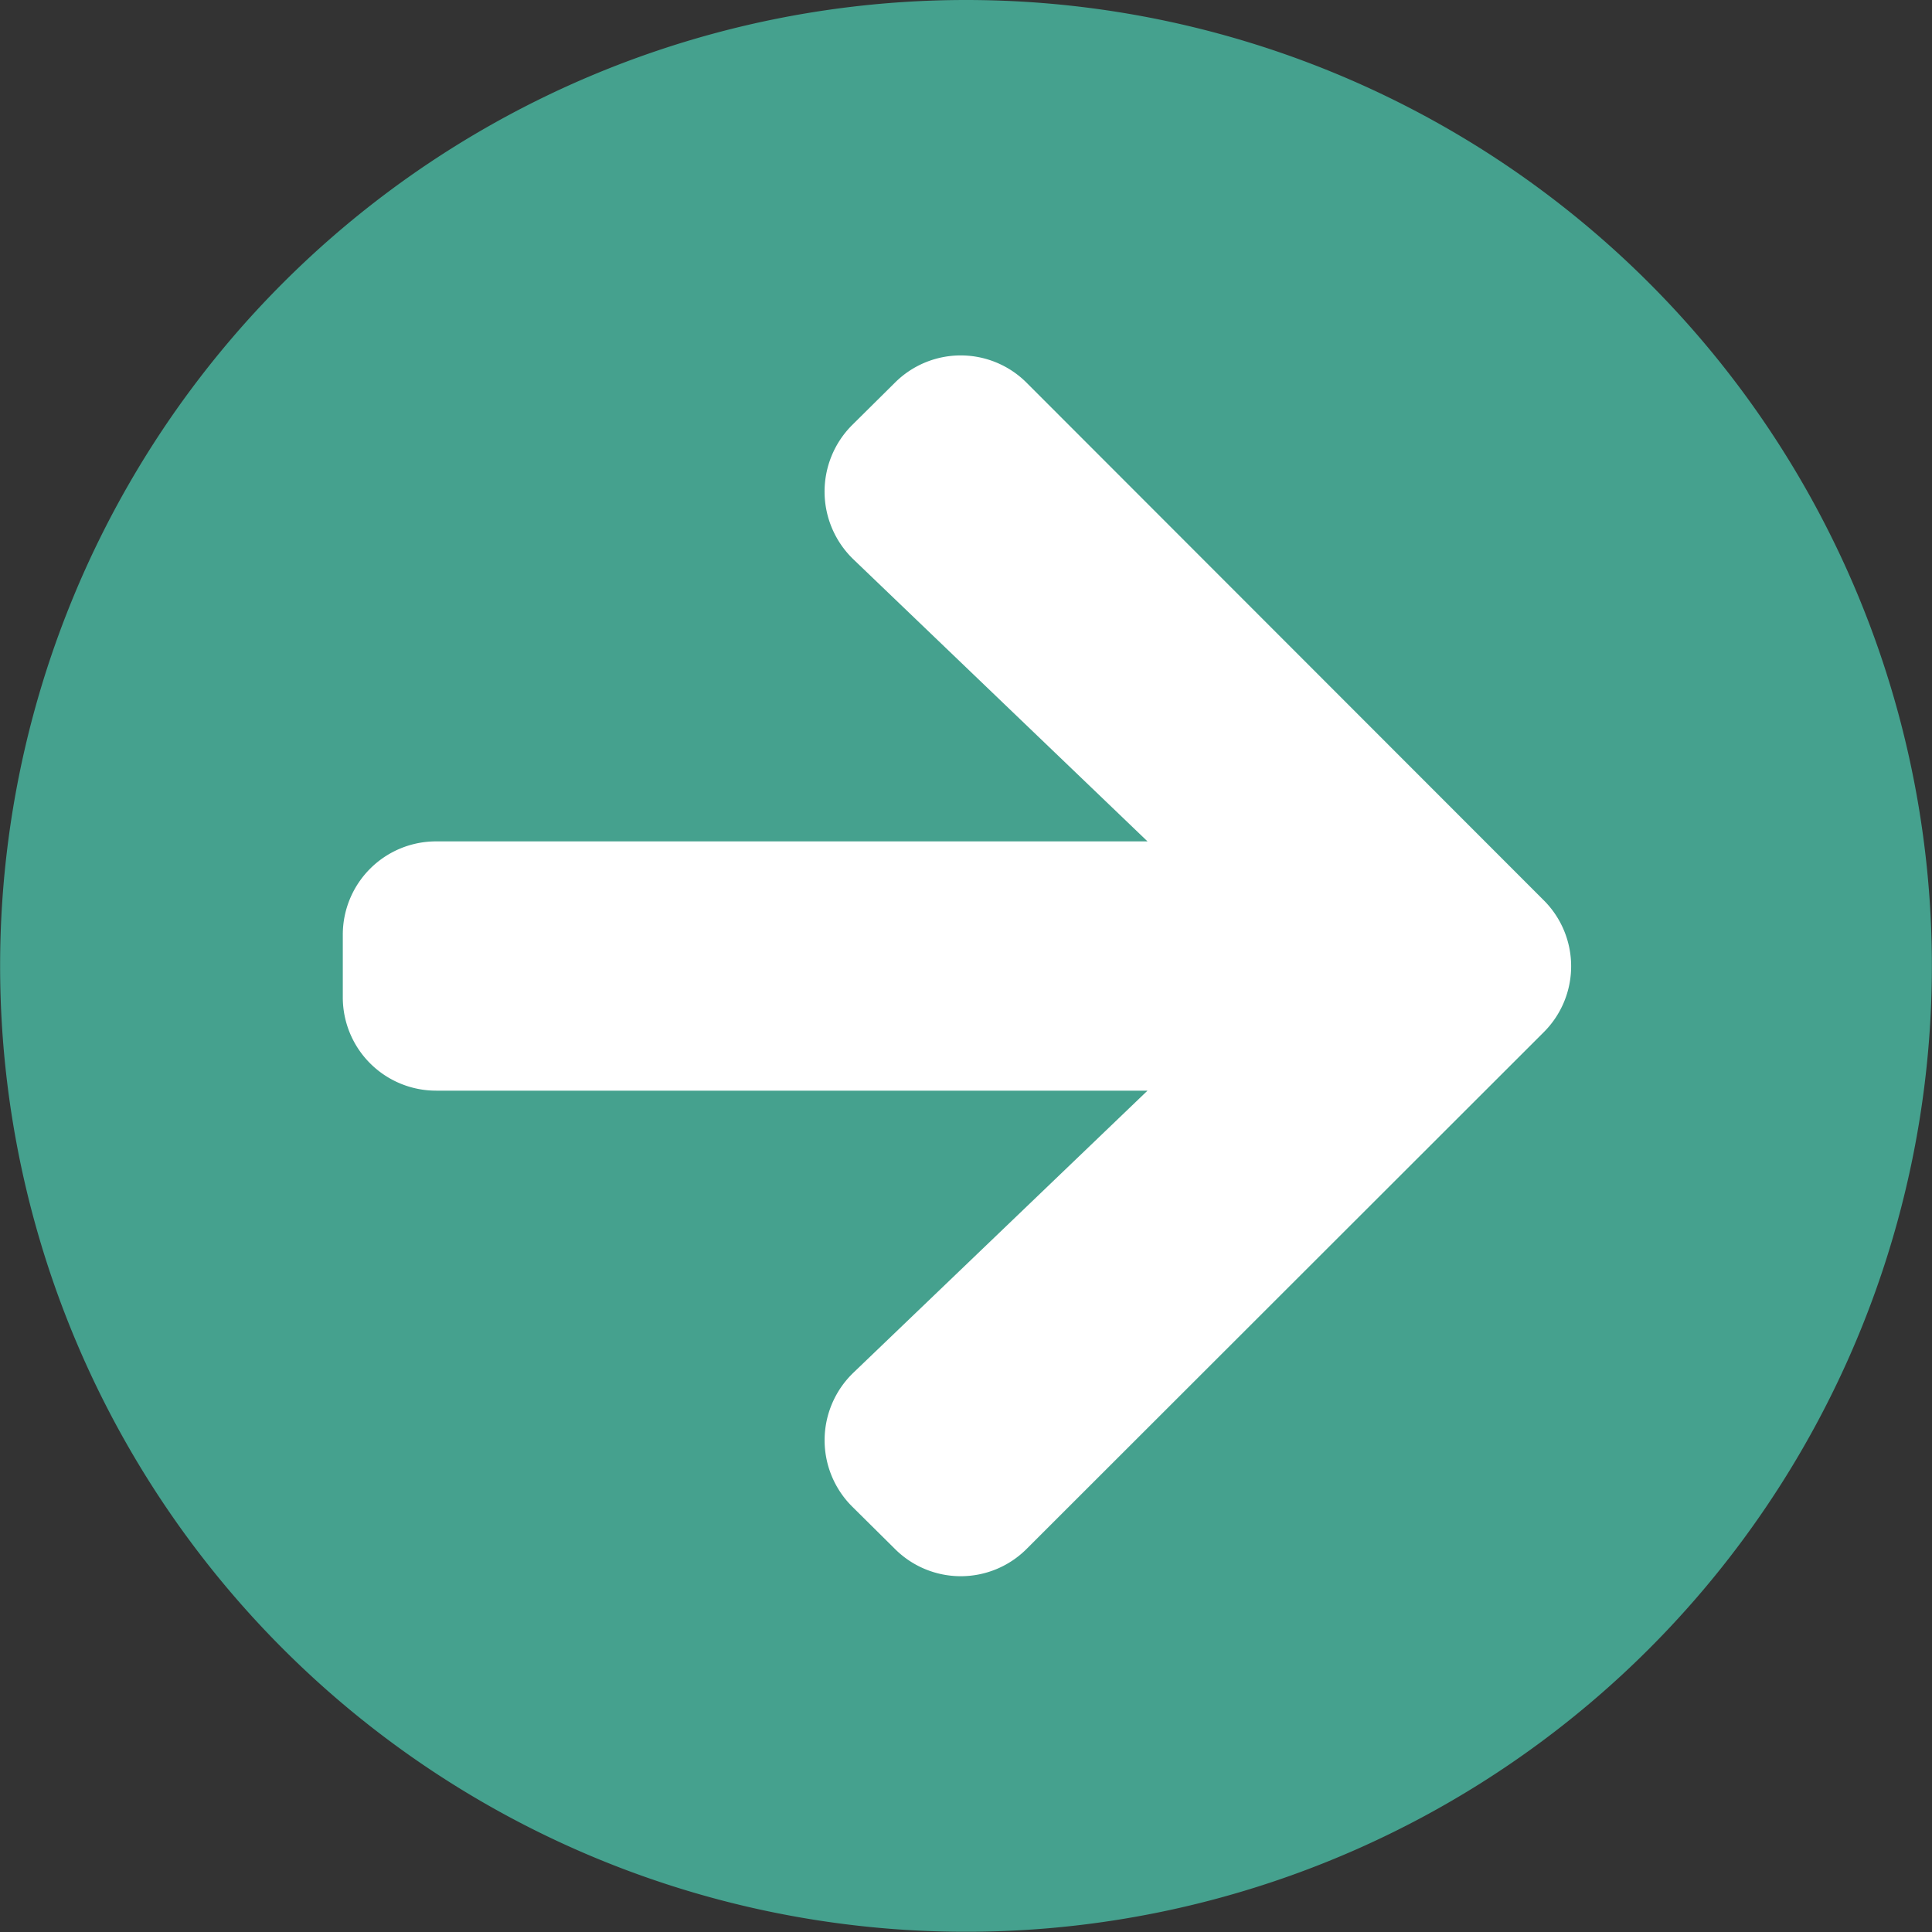
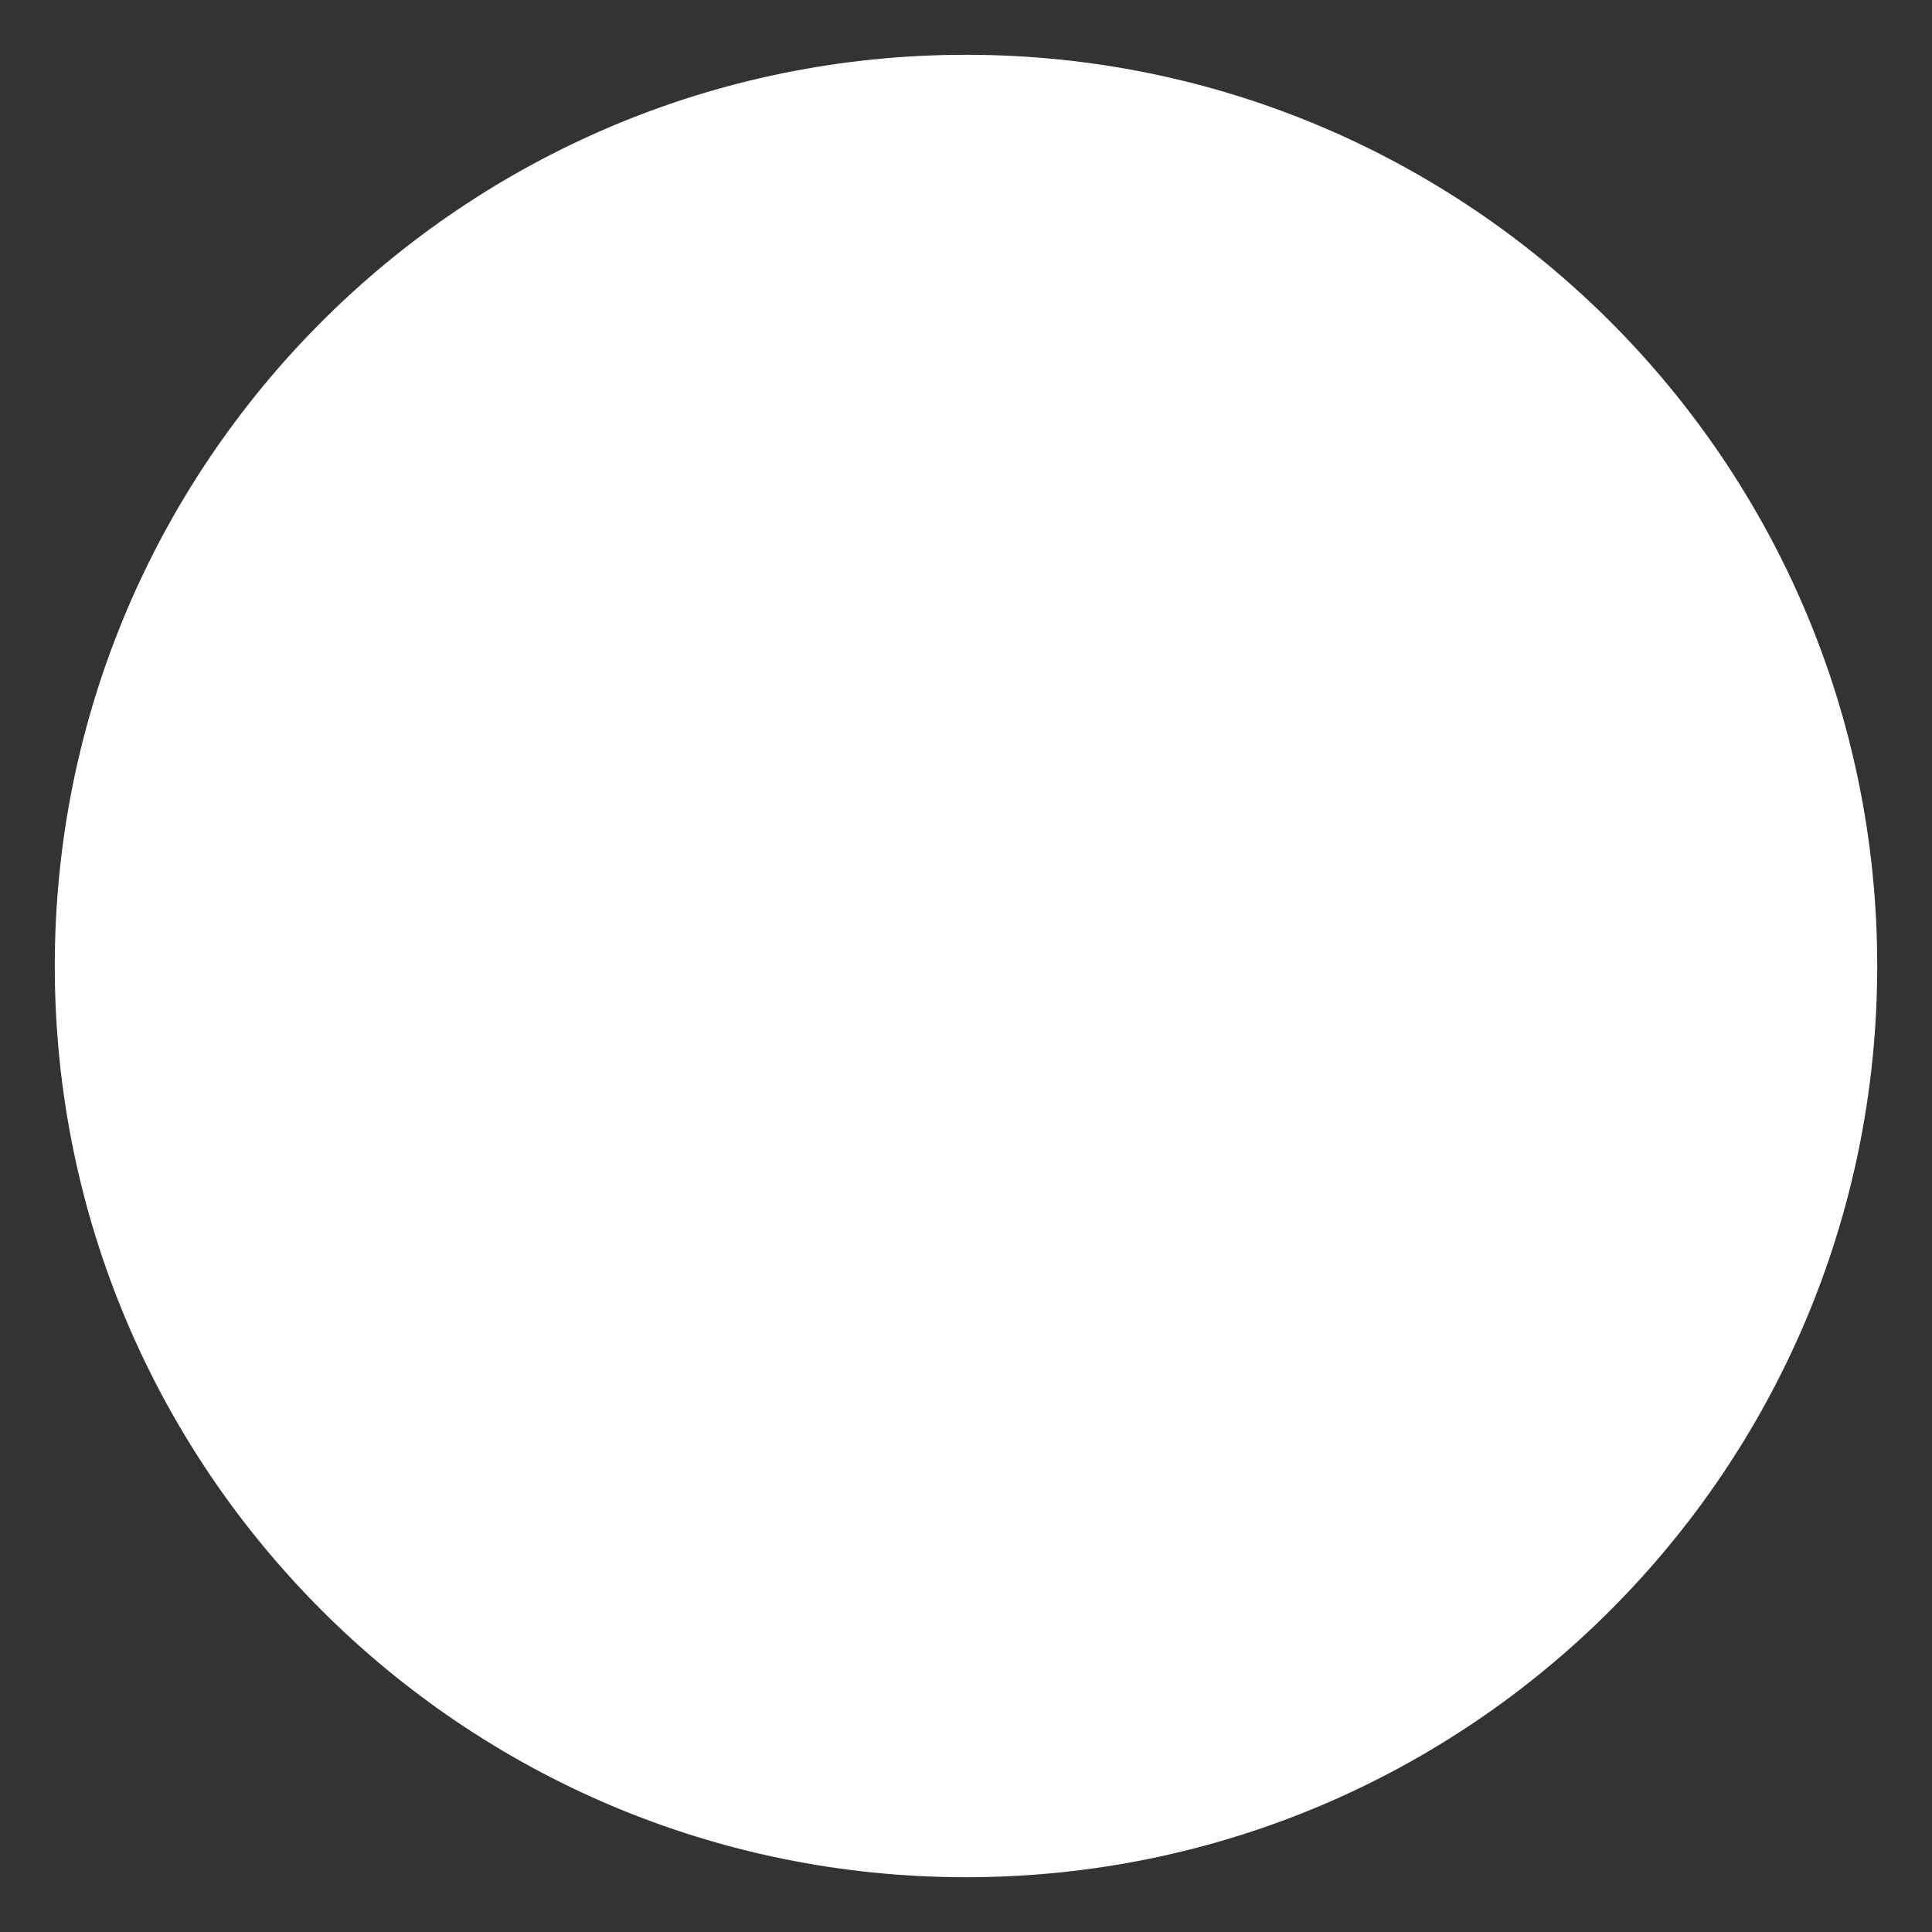
<svg xmlns="http://www.w3.org/2000/svg" data-bbox="0.003 0 53 53" viewBox="0 0 53.006 53.006" height="53.006" width="53.006" data-type="color">
  <rect x="0" y="0" width="53.006" height="53.006" fill="#333333" stroke="none" />
  <g>
    <path fill="#ffffff" d="M51.503 26.503c0 13.807-11.193 25-25 25s-25-11.193-25-25 11.193-25 25-25 25 11.193 25 25z" data-color="1" />
-     <path fill="#45a18e" d="M26.503 0a26.5 26.5 0 1 1-26.5 26.5A26.5 26.5 0 0 1 26.503 0Zm-3.088 15.347 8.068 7.737H11.97a2.559 2.559 0 0 0-2.565 2.564v1.71a2.559 2.559 0 0 0 2.565 2.565h19.513l-8.068 7.737a2.568 2.568 0 0 0-.043 3.666l1.176 1.165a2.554 2.554 0 0 0 3.623 0l14.181-14.17a2.554 2.554 0 0 0 0-3.623L28.17 10.505a2.554 2.554 0 0 0-3.623 0l-1.176 1.165a2.58 2.58 0 0 0 .043 3.676Z" data-color="2" />
  </g>
</svg>